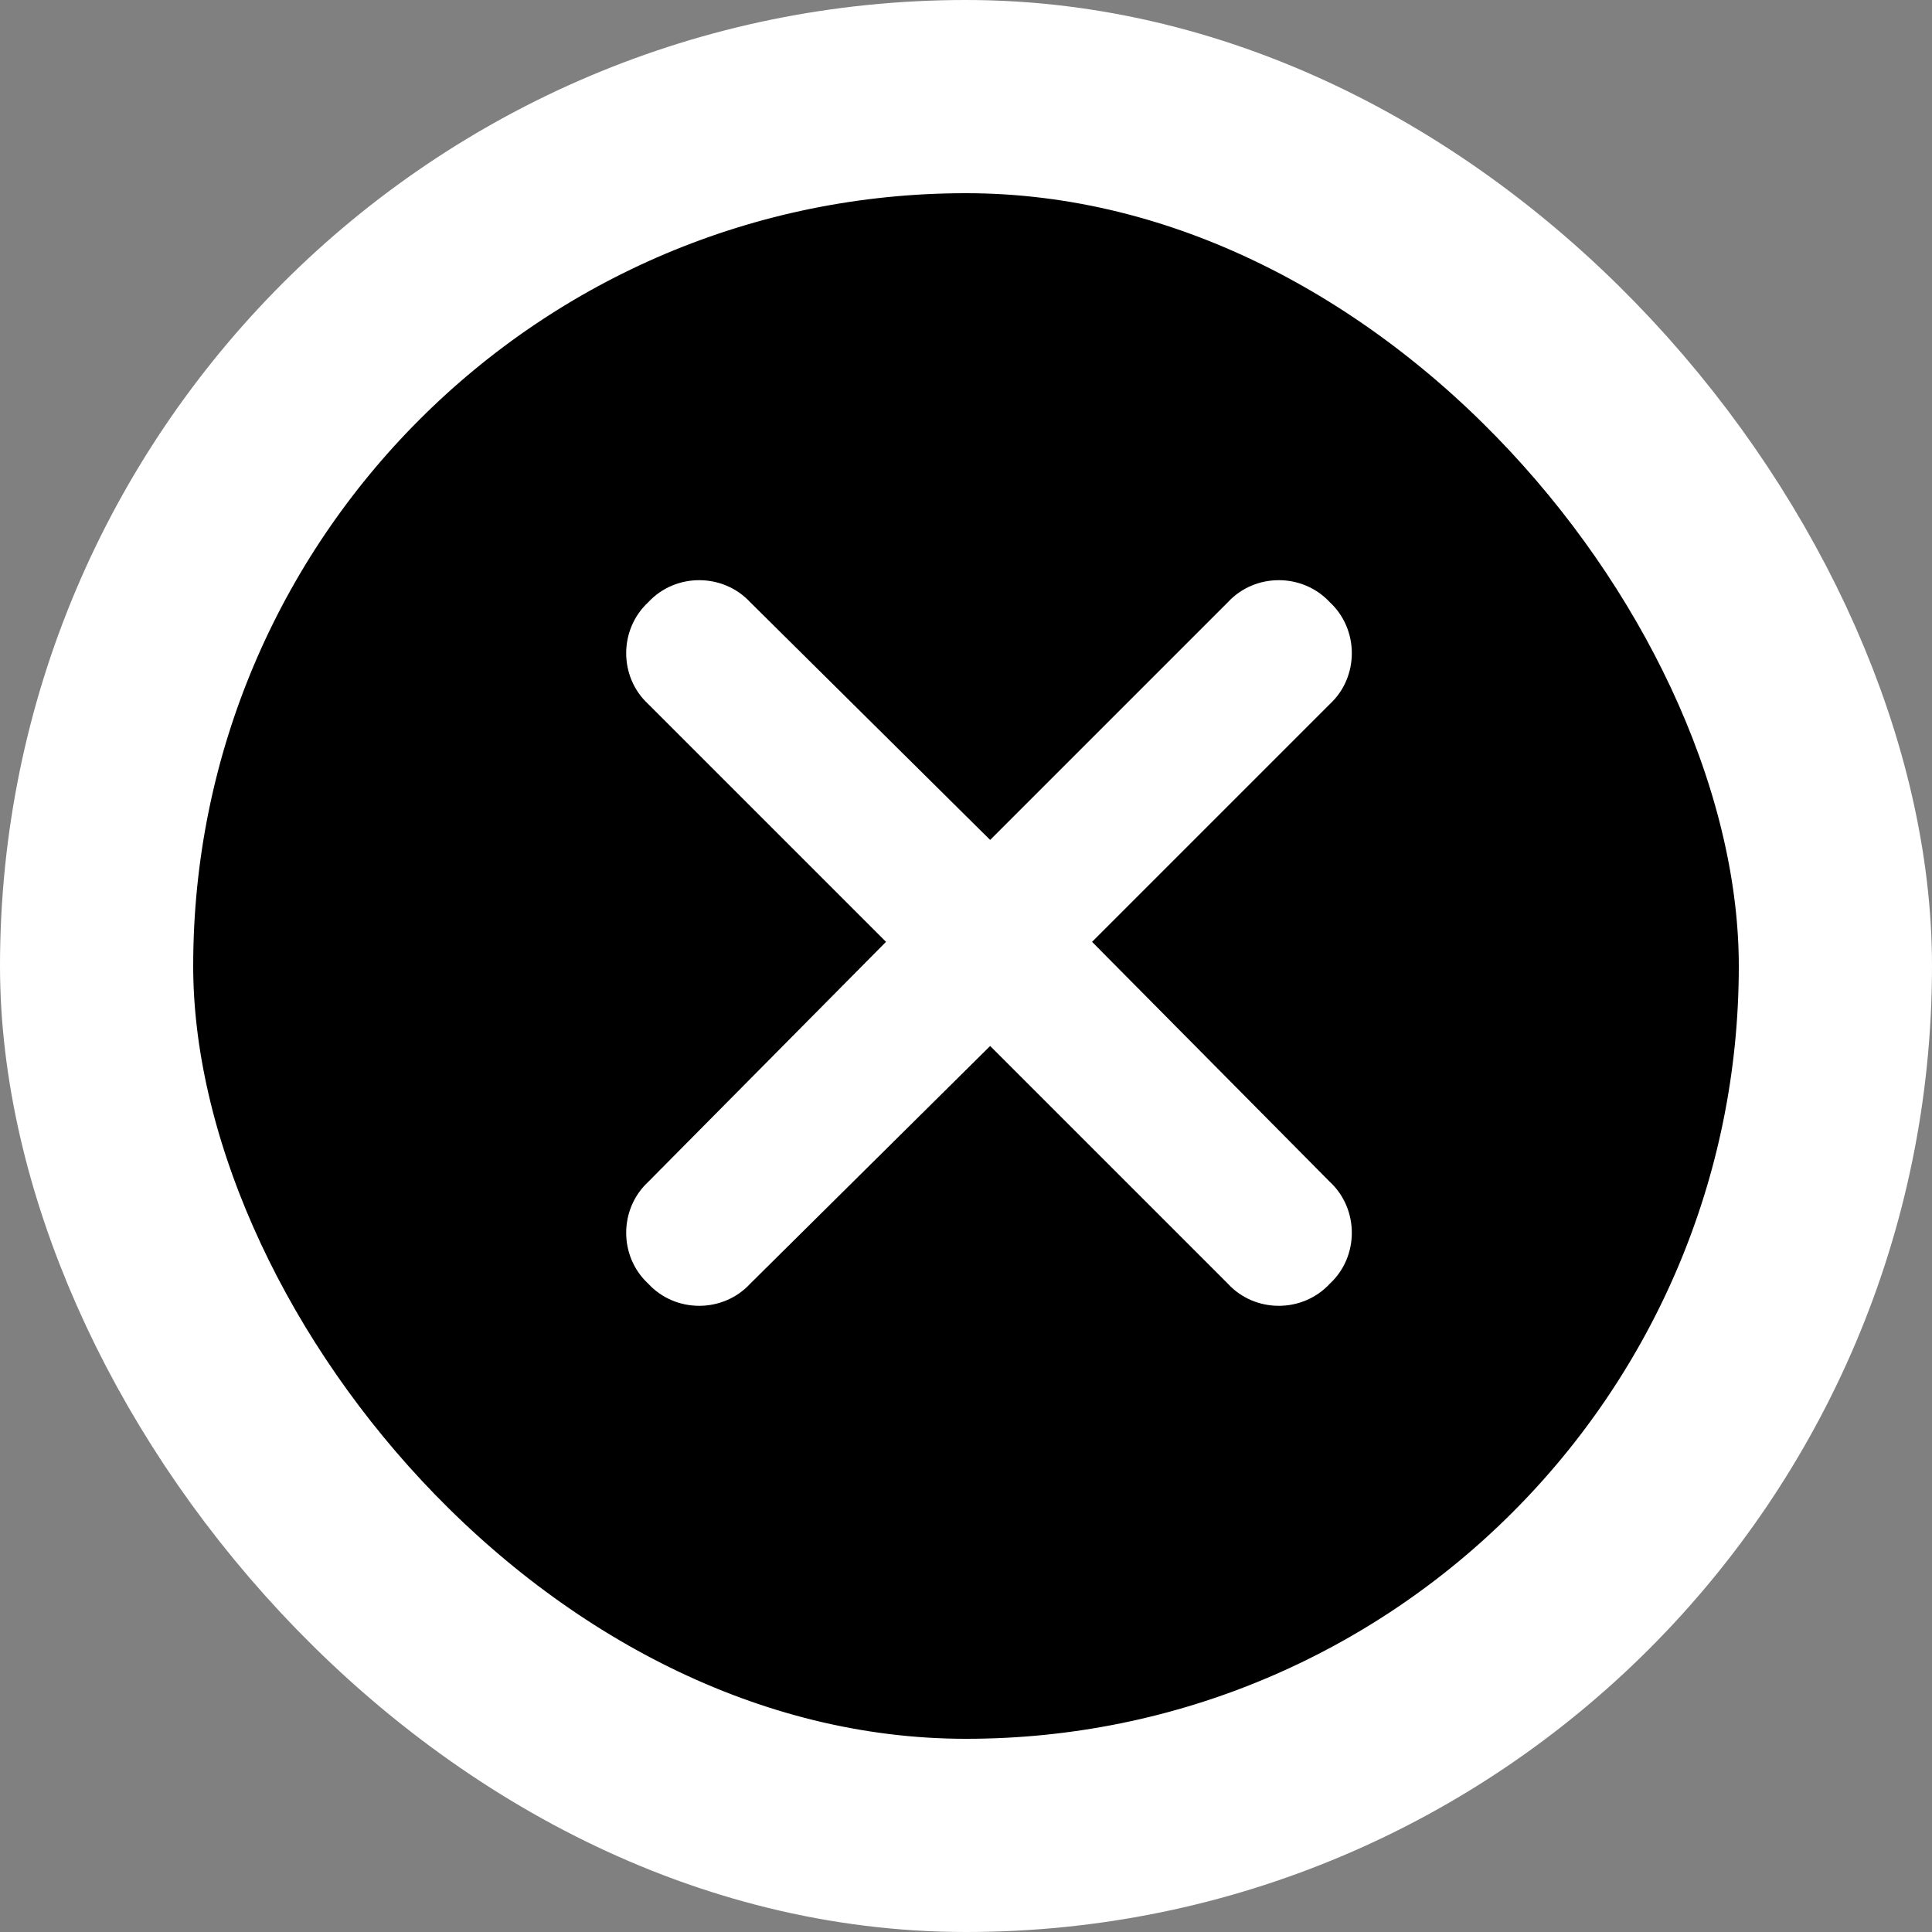
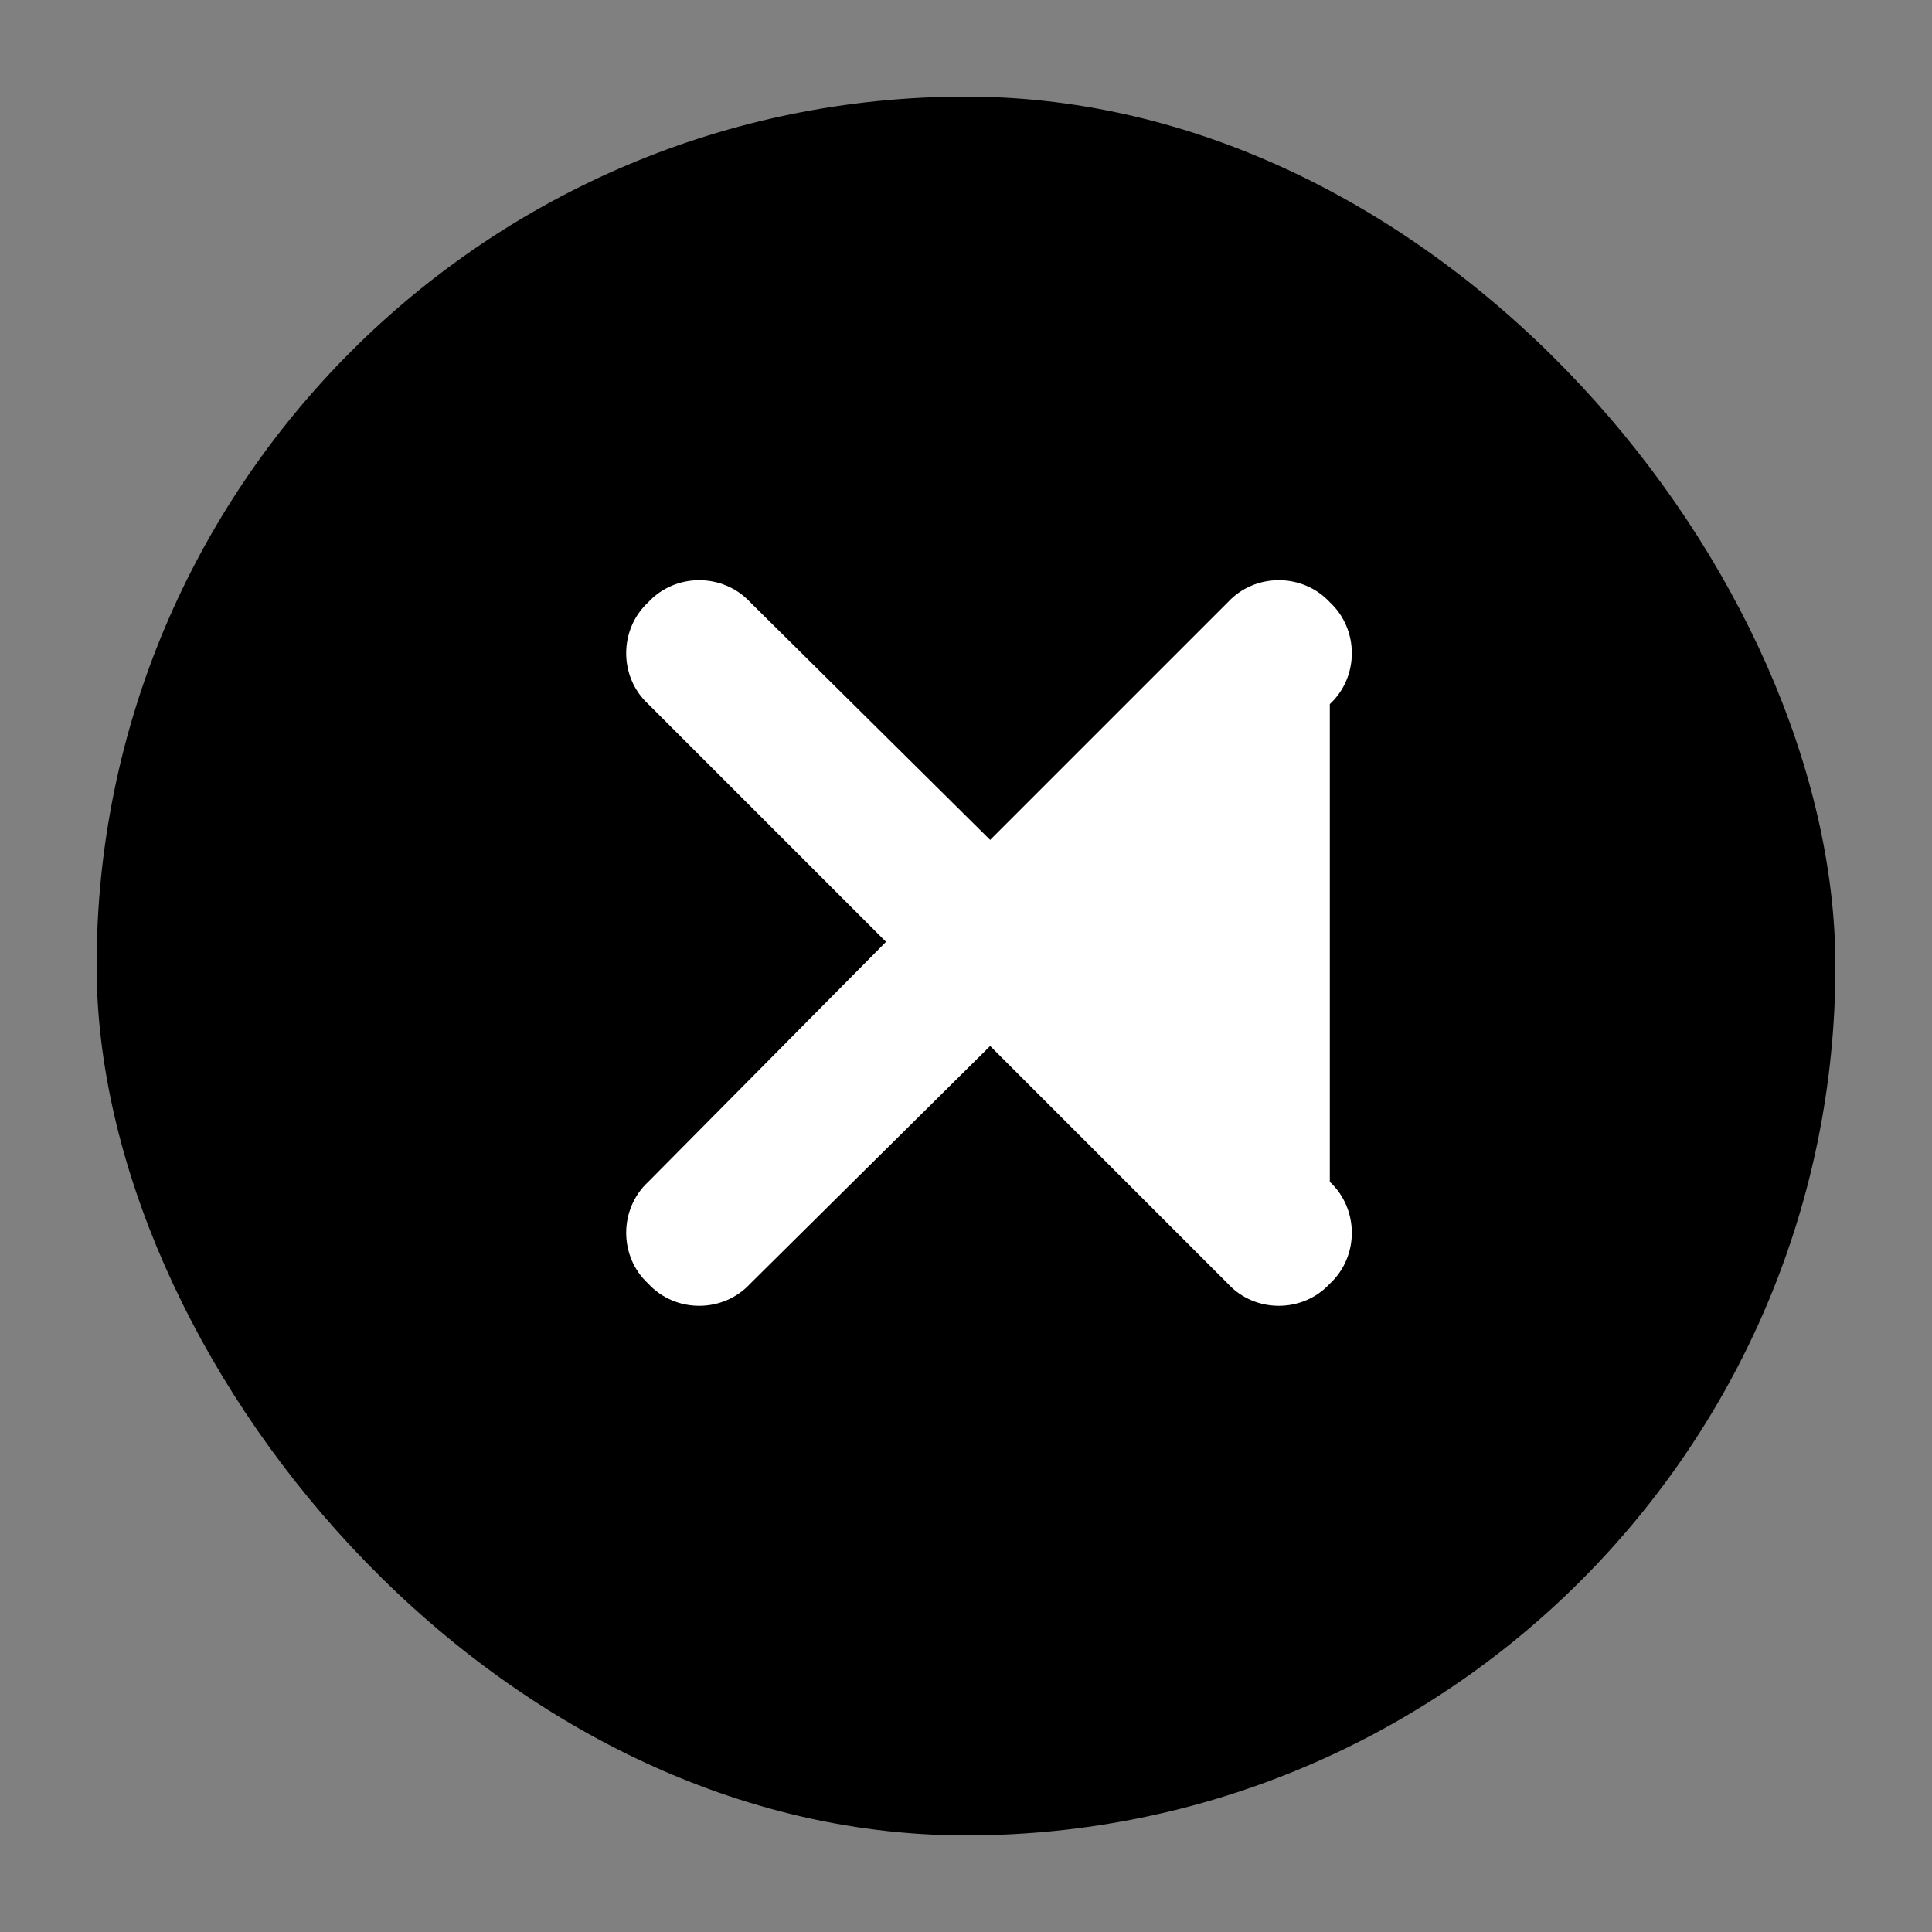
<svg xmlns="http://www.w3.org/2000/svg" width="20" height="20" viewBox="0 0 20 20" fill="none">
  <rect x="0" y="0" width="20" height="20" fill="#808080" stroke="none" />
  <rect x="1" y="1" width="18" height="18" rx="9" fill="black" />
-   <rect x="1" y="1" width="18" height="18" rx="9" stroke="white" stroke-width="2" />
-   <path d="M13.766 7.289L11.305 9.75L13.766 12.234C14.07 12.516 14.07 13.008 13.766 13.289C13.484 13.594 12.992 13.594 12.711 13.289L10.25 10.828L7.766 13.289C7.484 13.594 6.992 13.594 6.711 13.289C6.406 13.008 6.406 12.516 6.711 12.234L9.172 9.75L6.711 7.289C6.406 7.008 6.406 6.516 6.711 6.234C6.992 5.93 7.484 5.93 7.766 6.234L10.25 8.695L12.711 6.234C12.992 5.93 13.484 5.93 13.766 6.234C14.07 6.516 14.07 7.008 13.766 7.289Z" fill="white" />
+   <path d="M13.766 7.289L13.766 12.234C14.07 12.516 14.07 13.008 13.766 13.289C13.484 13.594 12.992 13.594 12.711 13.289L10.25 10.828L7.766 13.289C7.484 13.594 6.992 13.594 6.711 13.289C6.406 13.008 6.406 12.516 6.711 12.234L9.172 9.75L6.711 7.289C6.406 7.008 6.406 6.516 6.711 6.234C6.992 5.93 7.484 5.93 7.766 6.234L10.25 8.695L12.711 6.234C12.992 5.93 13.484 5.93 13.766 6.234C14.07 6.516 14.07 7.008 13.766 7.289Z" fill="white" />
</svg>